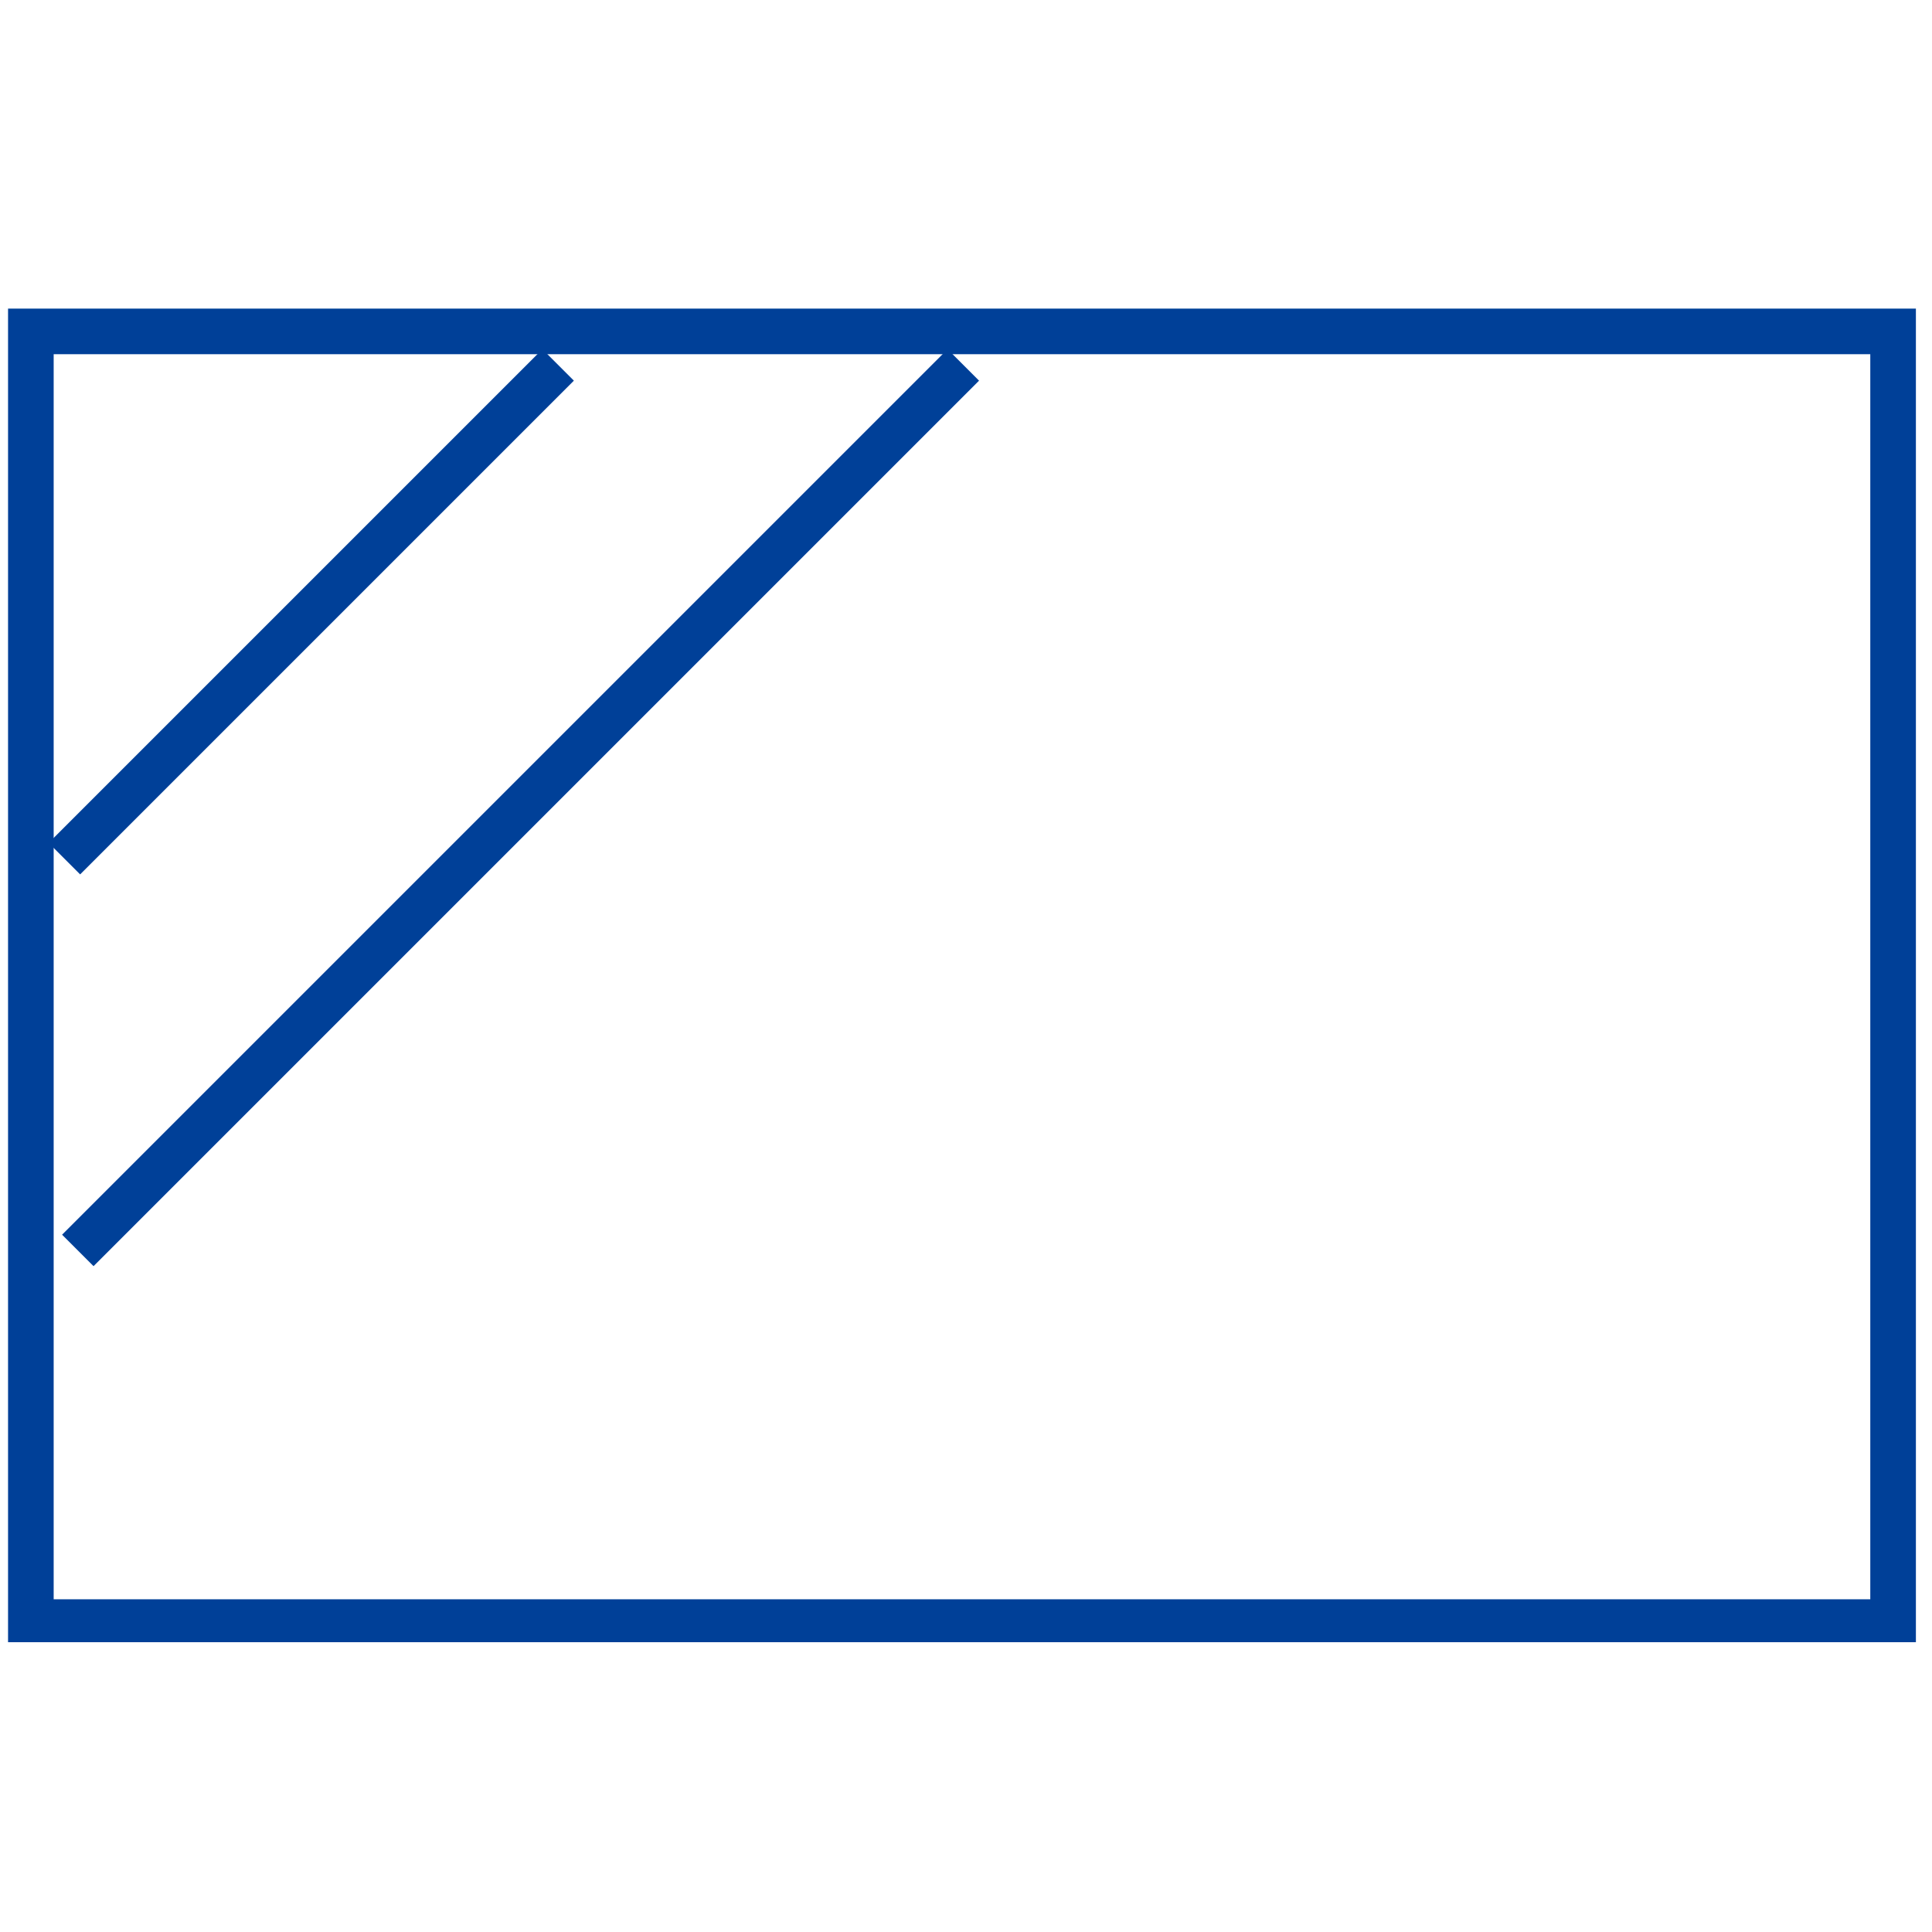
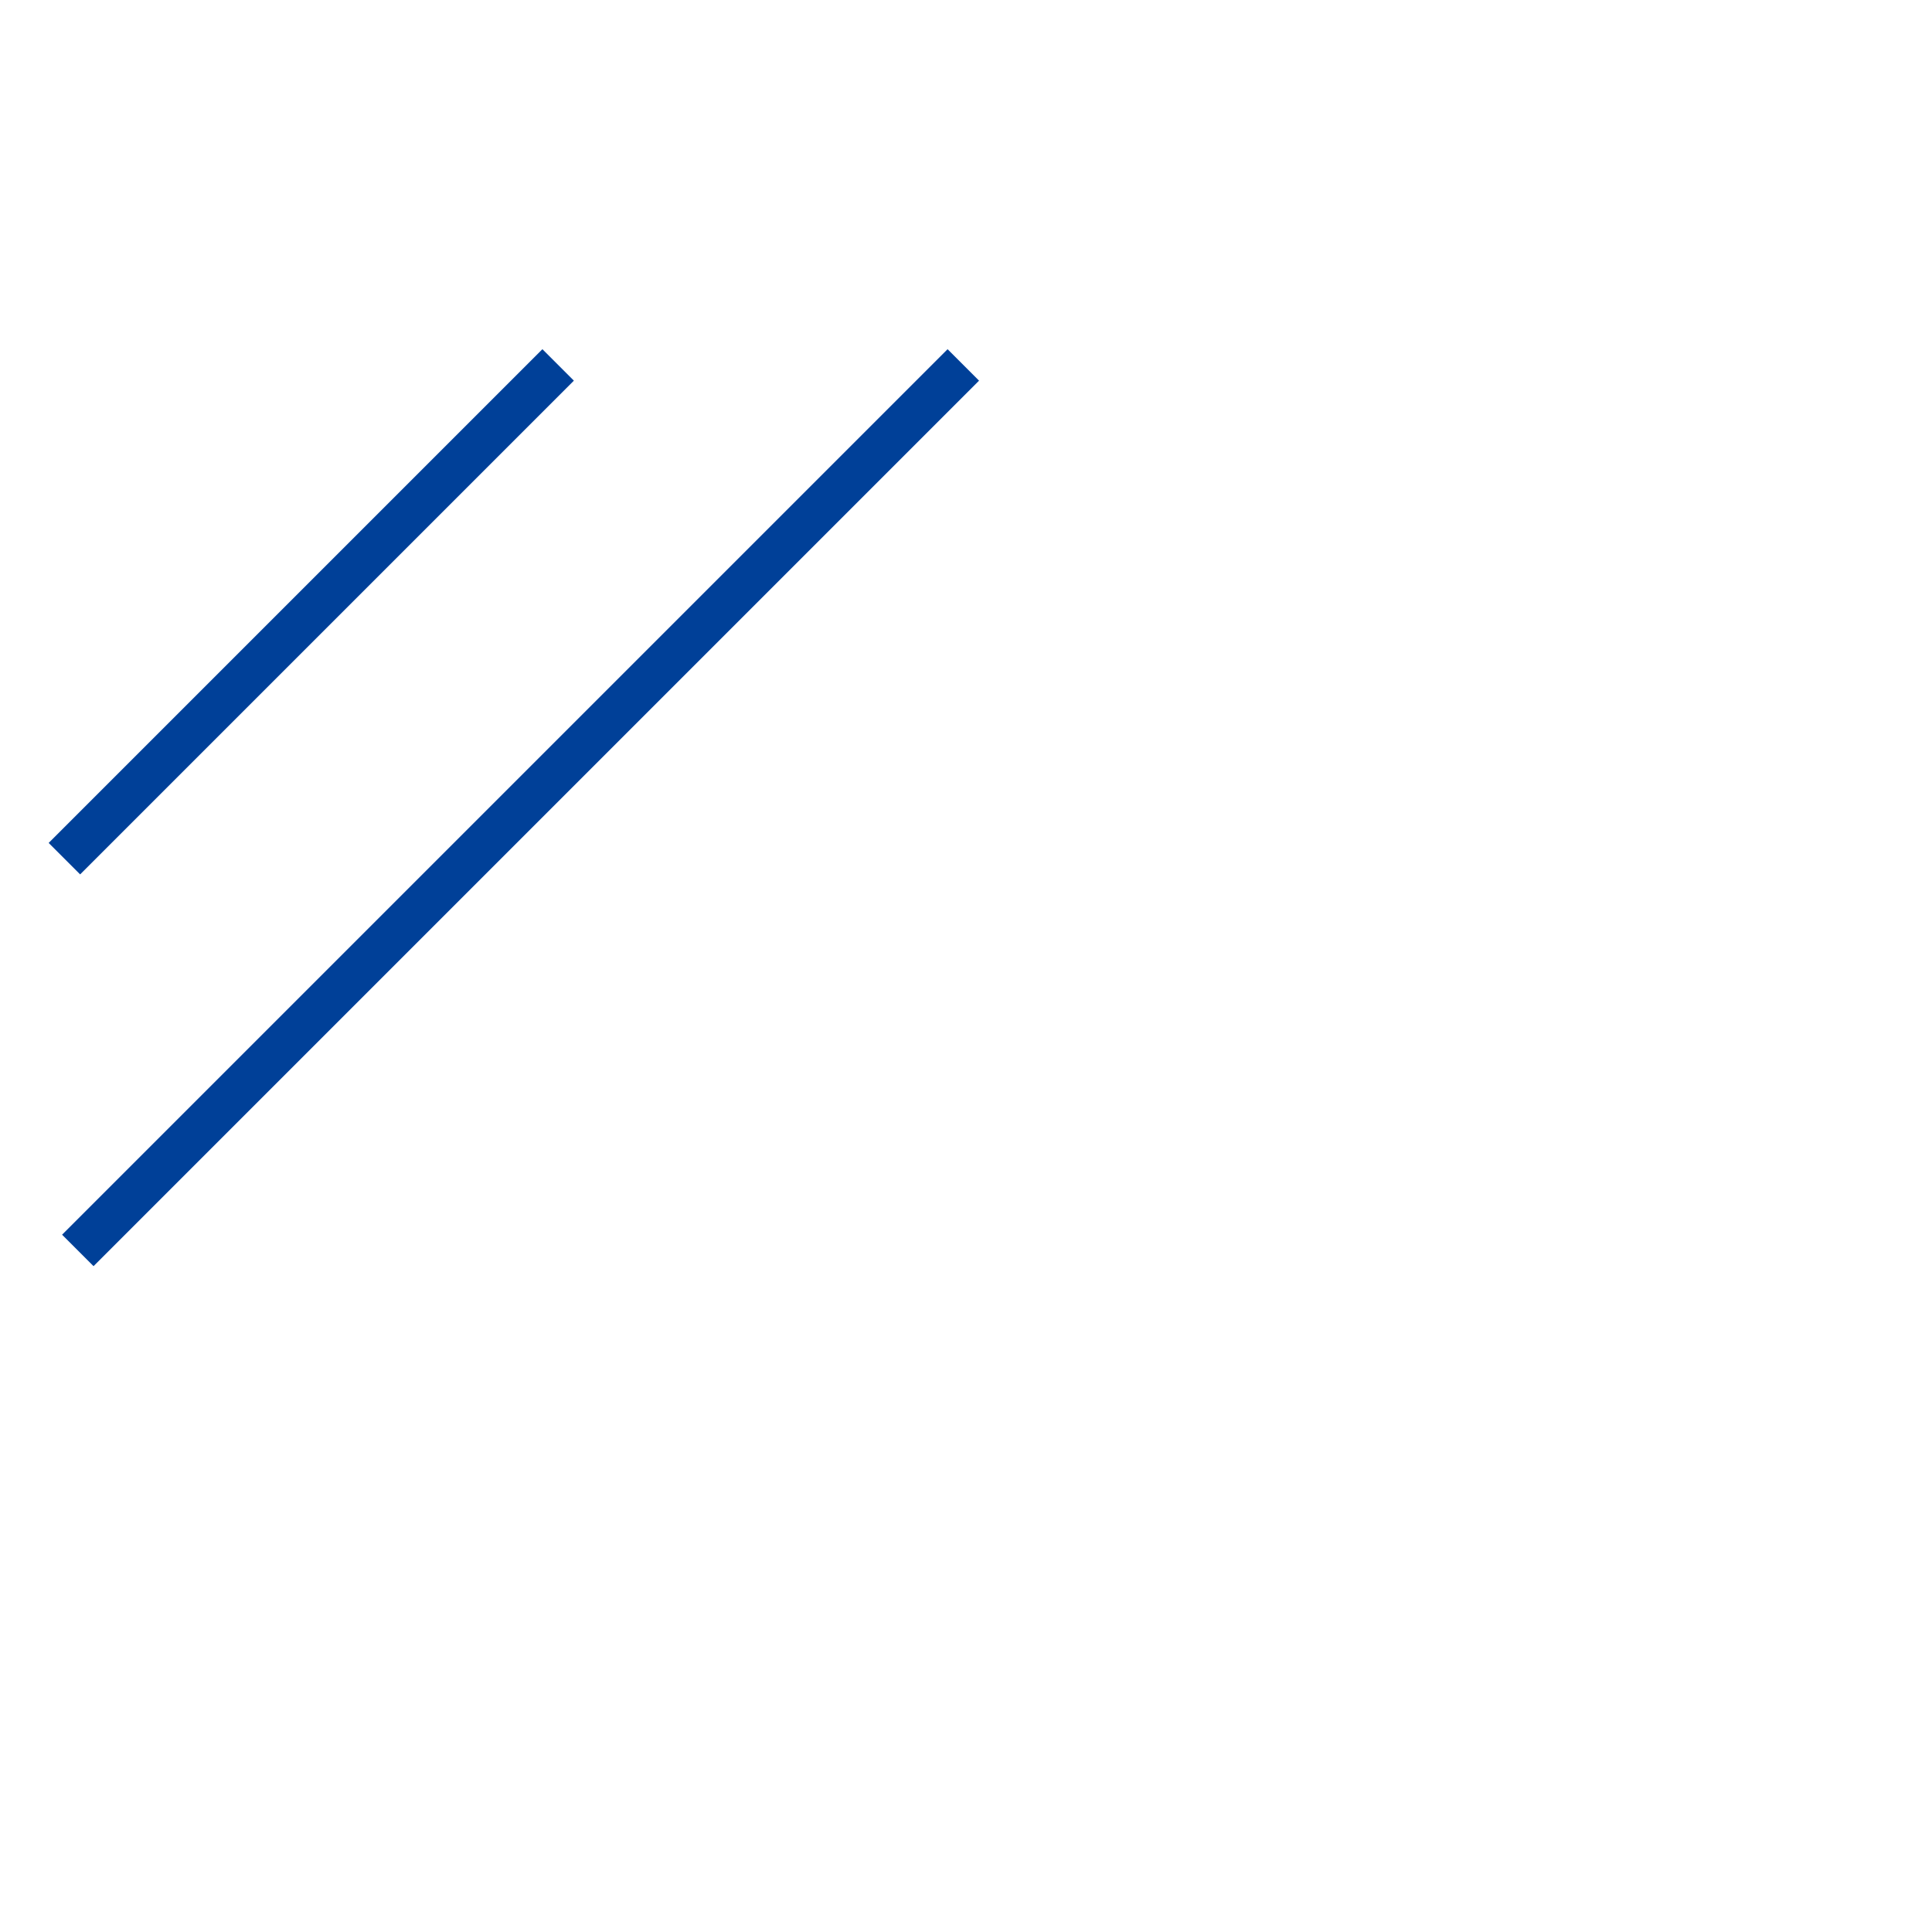
<svg xmlns="http://www.w3.org/2000/svg" version="1.1" id="レイヤー_1" x="0px" y="0px" viewBox="0 0 72 72" style="enable-background:new 0 0 72 72;" xml:space="preserve">
  <style type="text/css">
	.st0{fill:none;stroke:#004098;stroke-width:1.658;stroke-miterlimit:10;}
	.st1{fill:#004098;}
</style>
  <g>
    <g>
      <g>
        <g>
          <line class="st0" x1="20.8" y1="13.6" x2="2.4" y2="32" />
          <line class="st0" x1="35.9" y1="13.6" x2="2.9" y2="46.6" />
          <g>
-             <path class="st1" d="M69.7,13.2v46.4H2V13.2H69.7 M71.4,11.5H0.3v49.7h71.1V11.5L71.4,11.5z" />
-           </g>
+             </g>
        </g>
      </g>
    </g>
  </g>
  <g>
</g>
  <g>
</g>
  <g>
</g>
  <g>
</g>
  <g>
</g>
  <g>
</g>
  <g>
</g>
  <g>
</g>
  <g>
</g>
  <g>
</g>
  <g>
</g>
  <g>
</g>
  <g>
</g>
  <g>
</g>
  <g>
</g>
</svg>